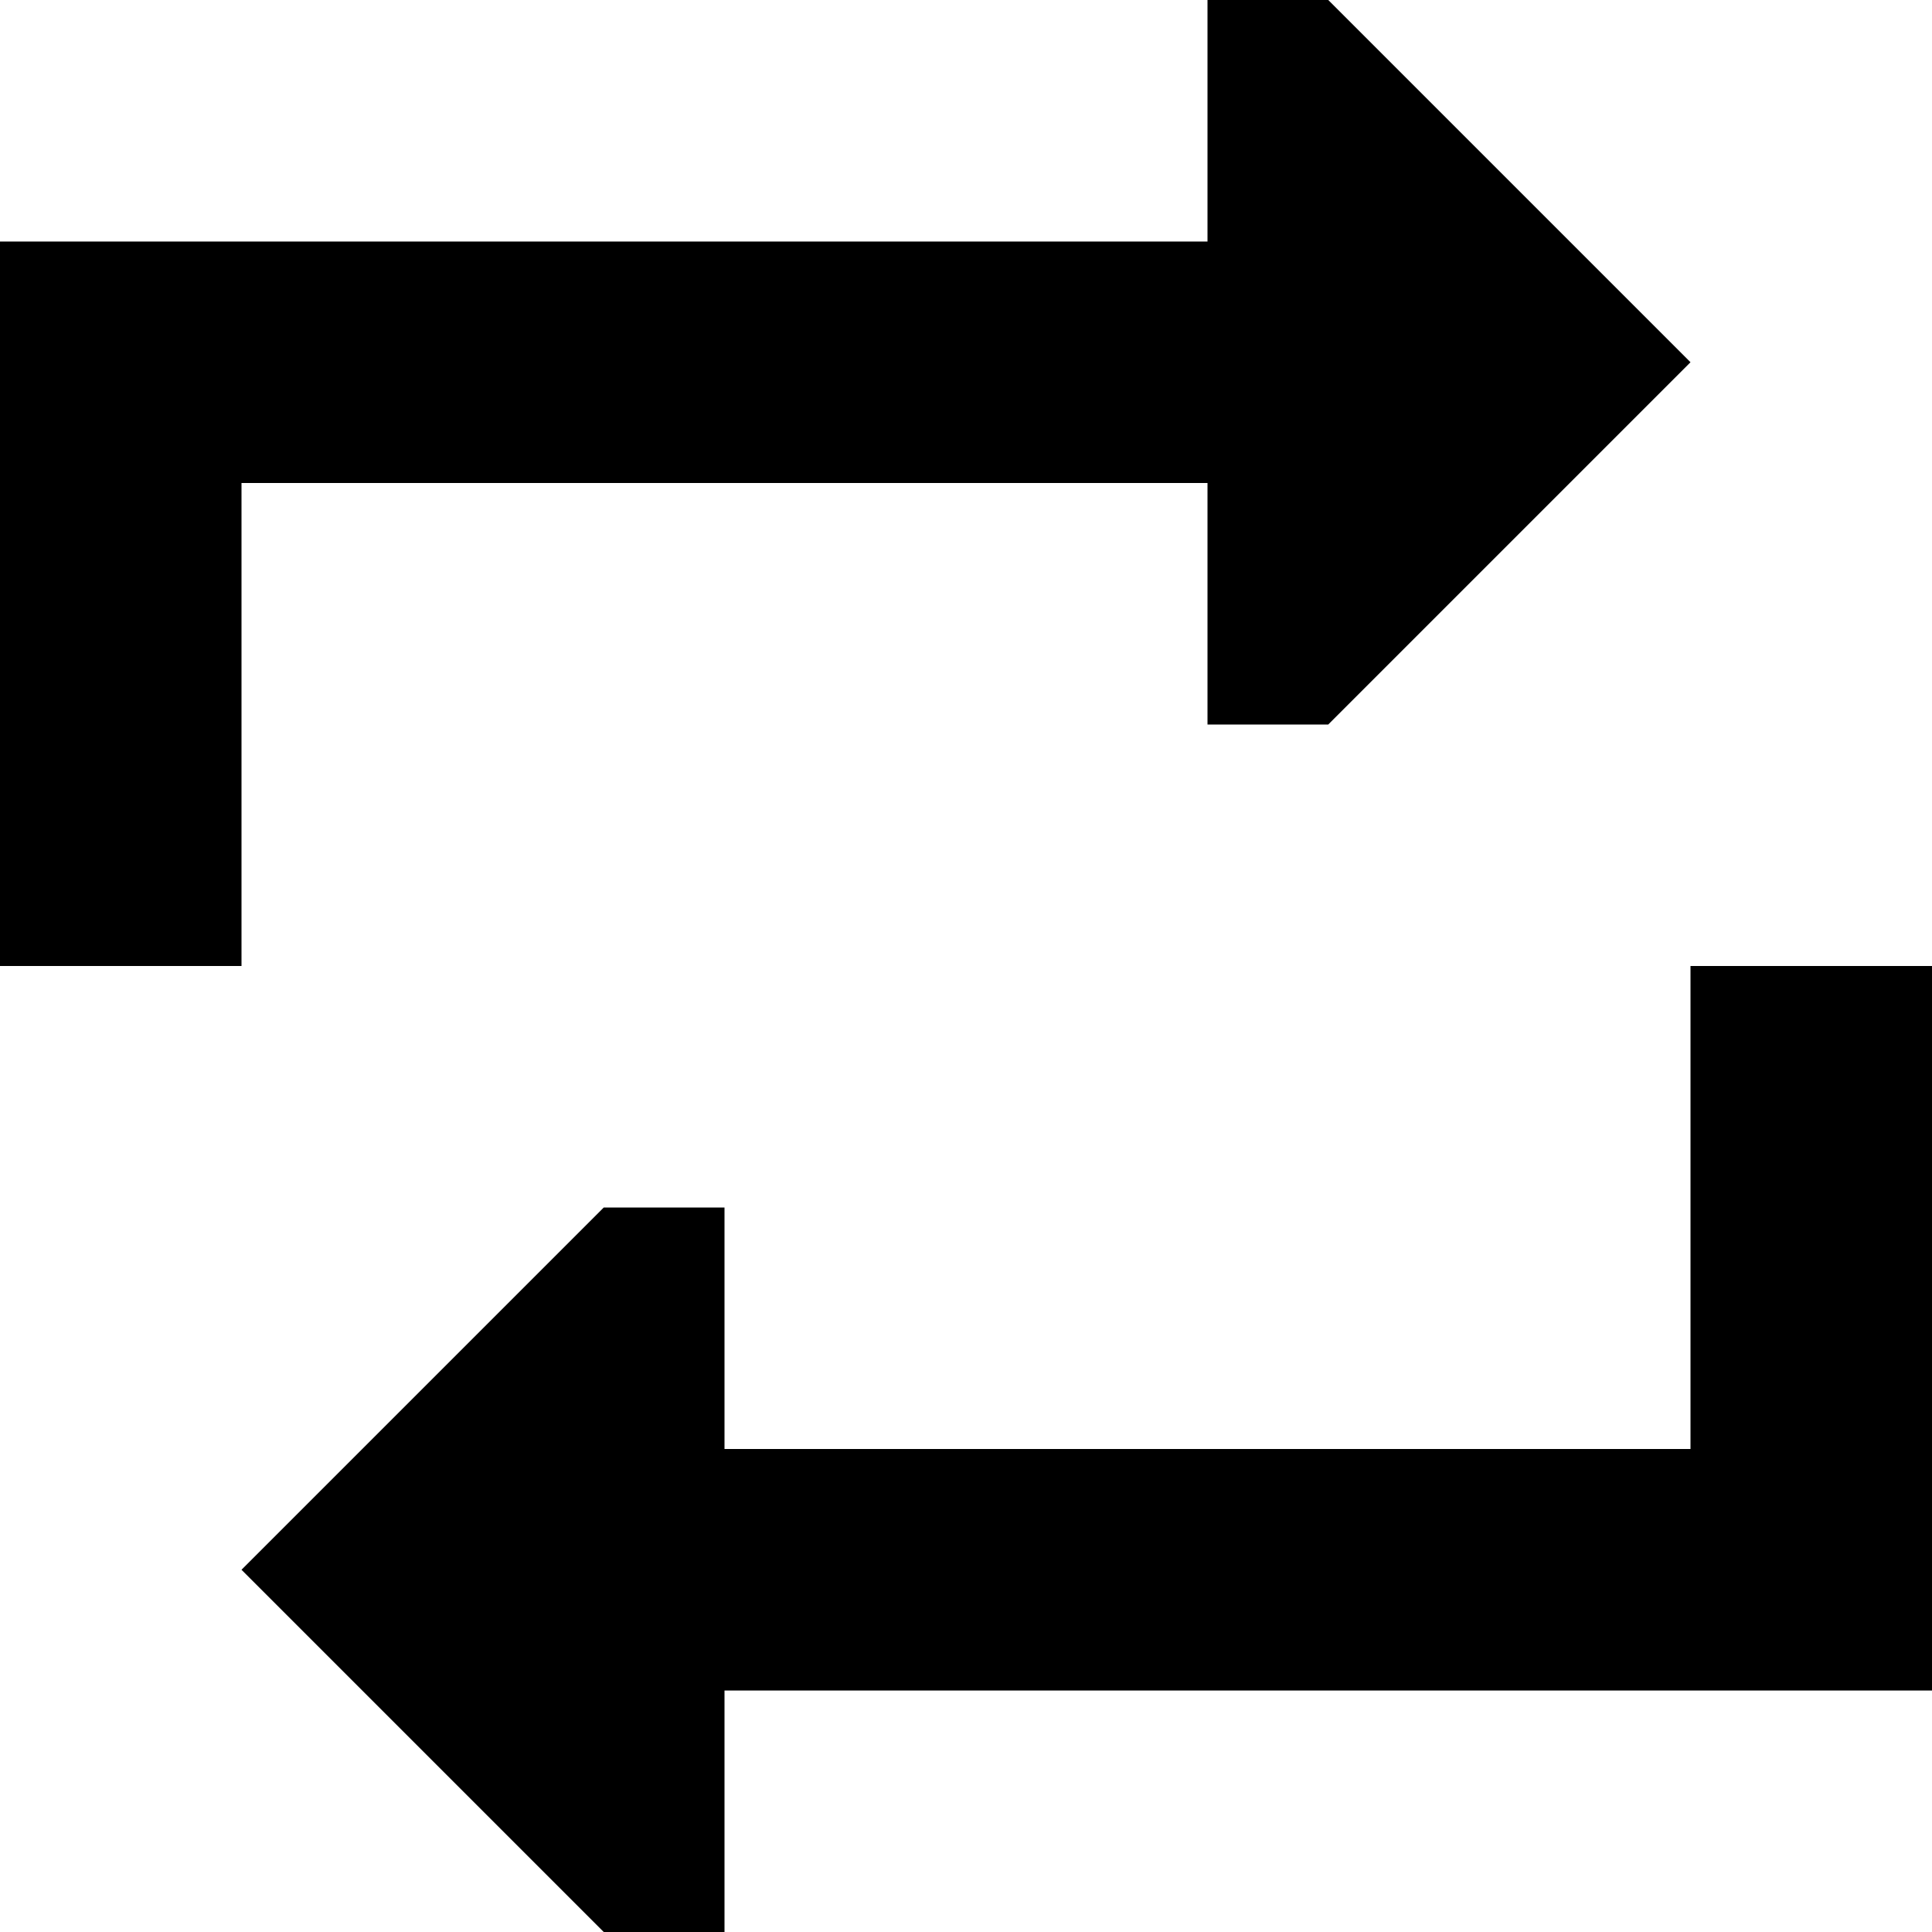
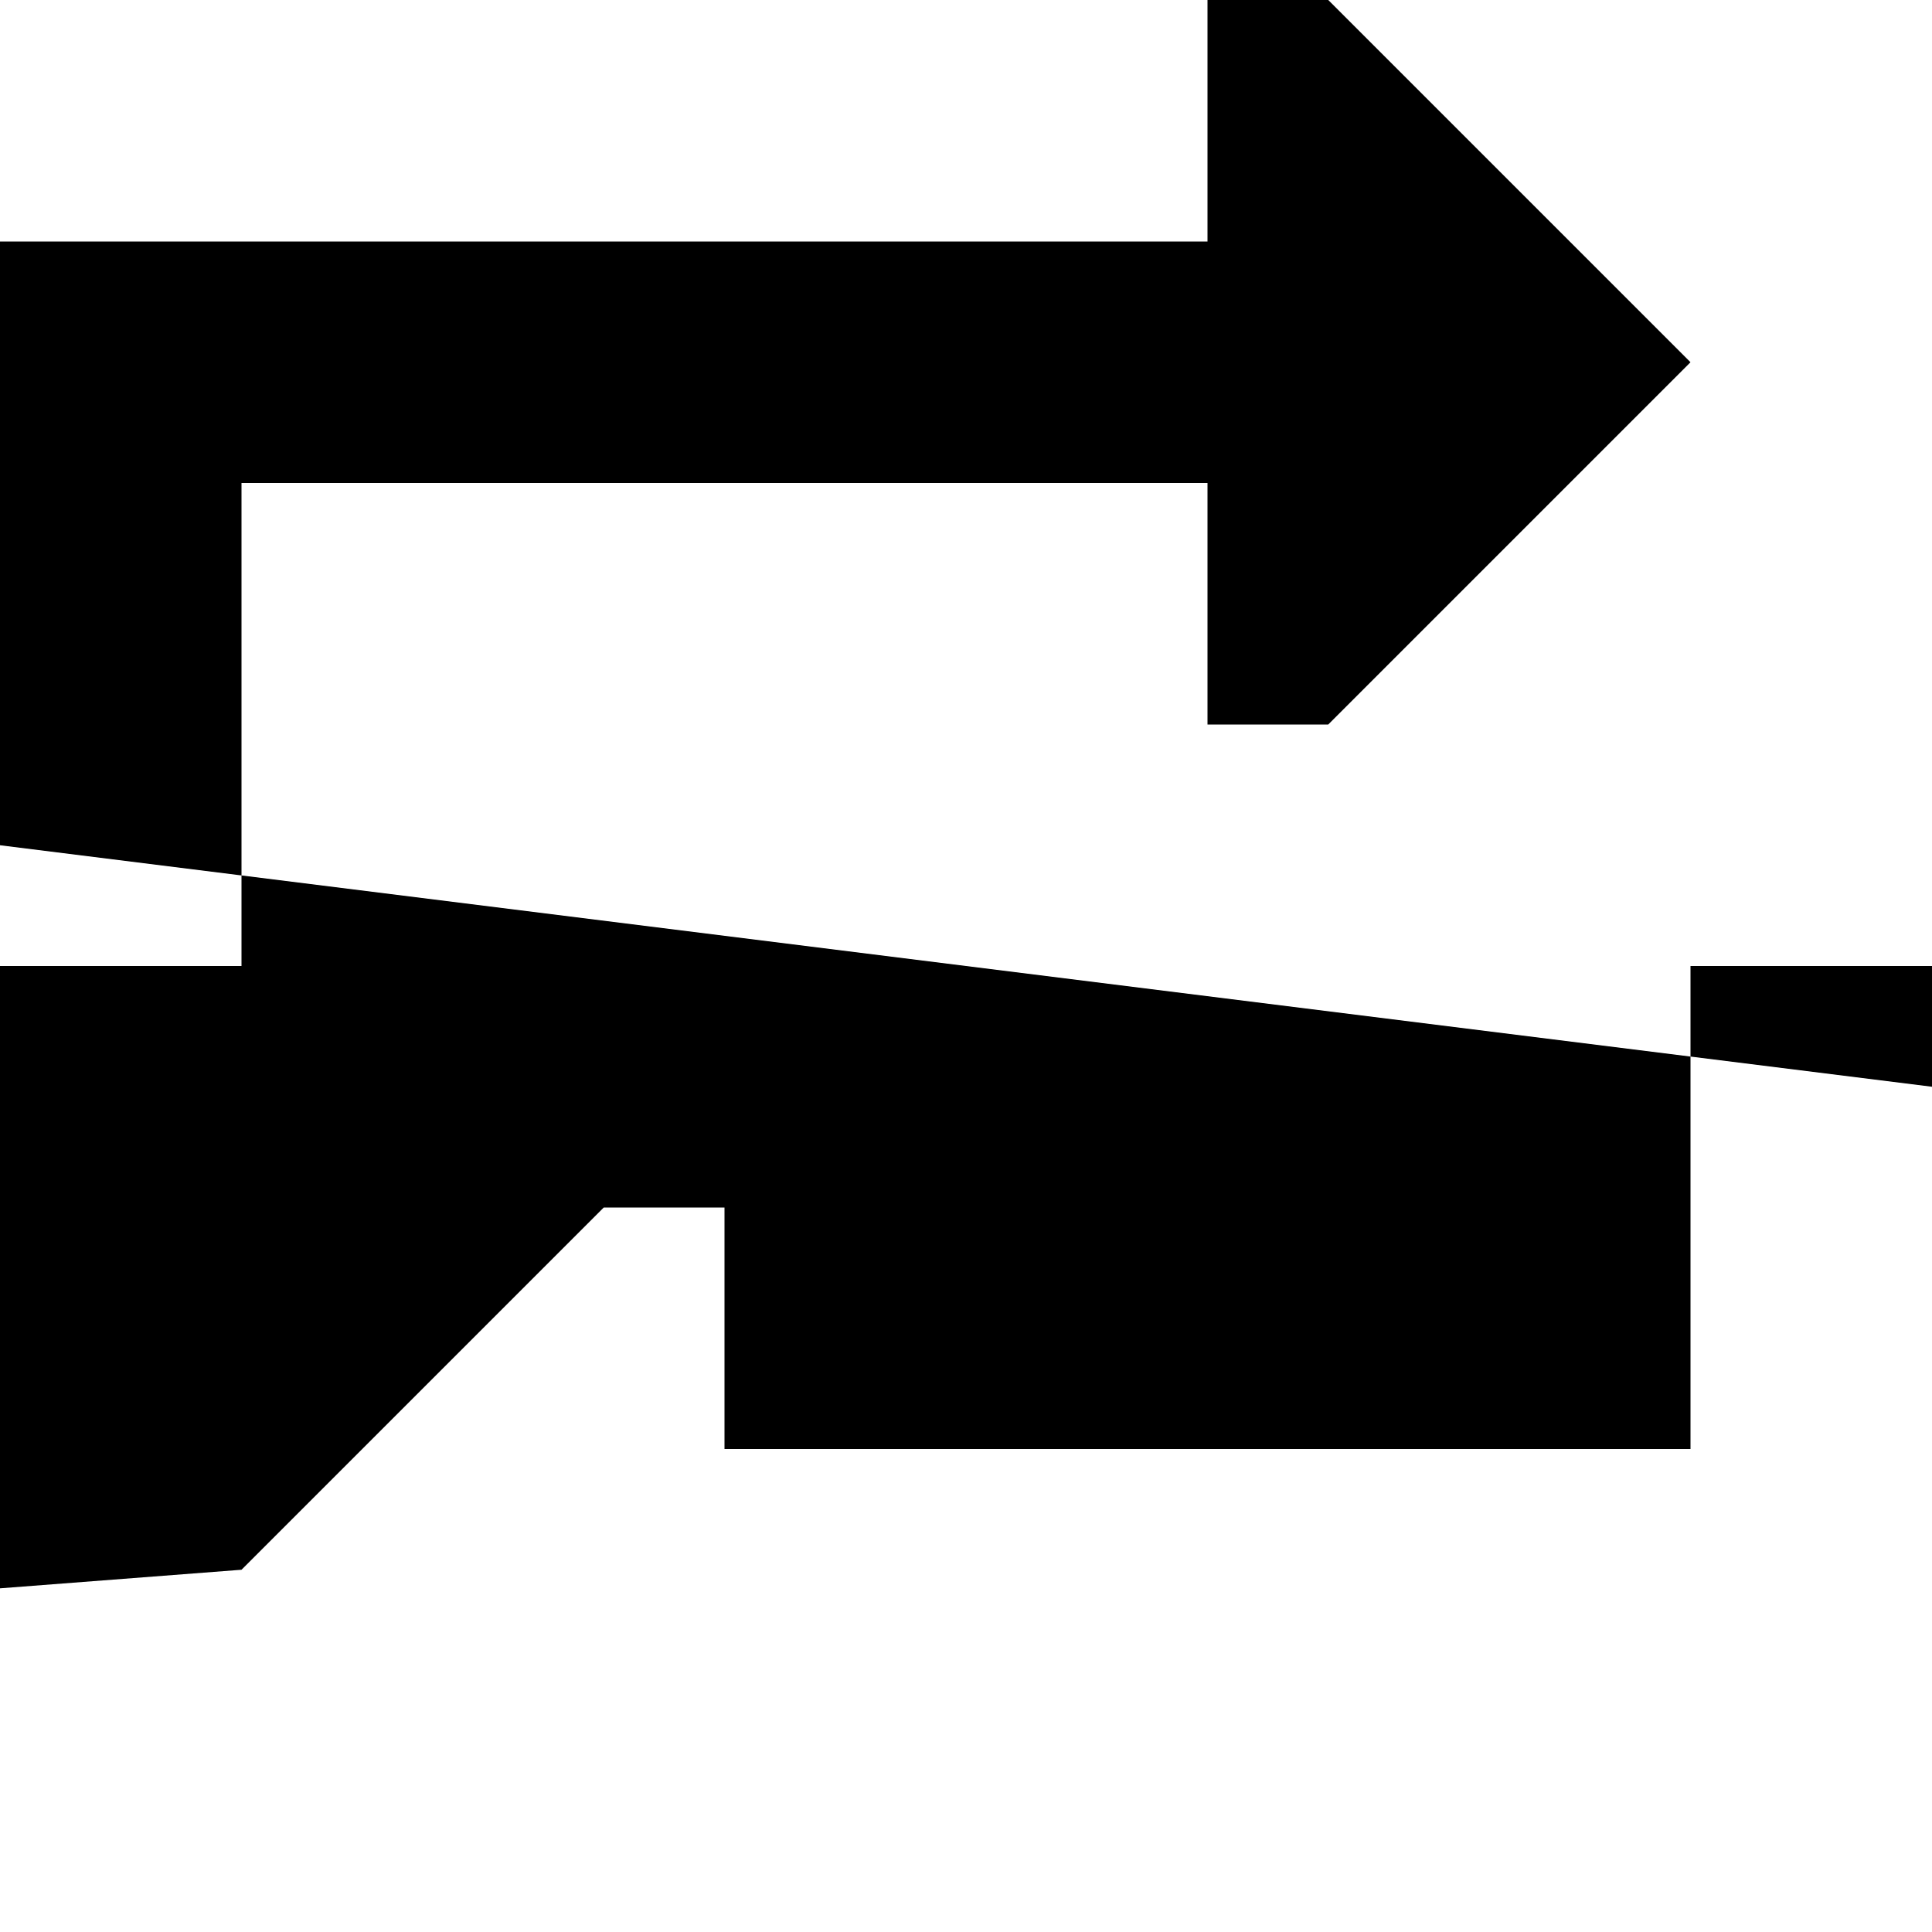
<svg xmlns="http://www.w3.org/2000/svg" viewBox="0 0 512 512">
-   <path d="M0 224L0 96 0 64l32 0 288 0 0-64 32 0 96 96-96 96-32 0 0-64L64 128l0 96 0 32L0 256l0-32zm512 64l0 128 0 32-32 0-288 0 0 64-32 0L64 416l96-96 32 0 0 64 256 0 0-96 0-32 64 0 0 32z" />
+   <path d="M0 224L0 96 0 64l32 0 288 0 0-64 32 0 96 96-96 96-32 0 0-64L64 128l0 96 0 32L0 256l0-32zl0 128 0 32-32 0-288 0 0 64-32 0L64 416l96-96 32 0 0 64 256 0 0-96 0-32 64 0 0 32z" />
</svg>